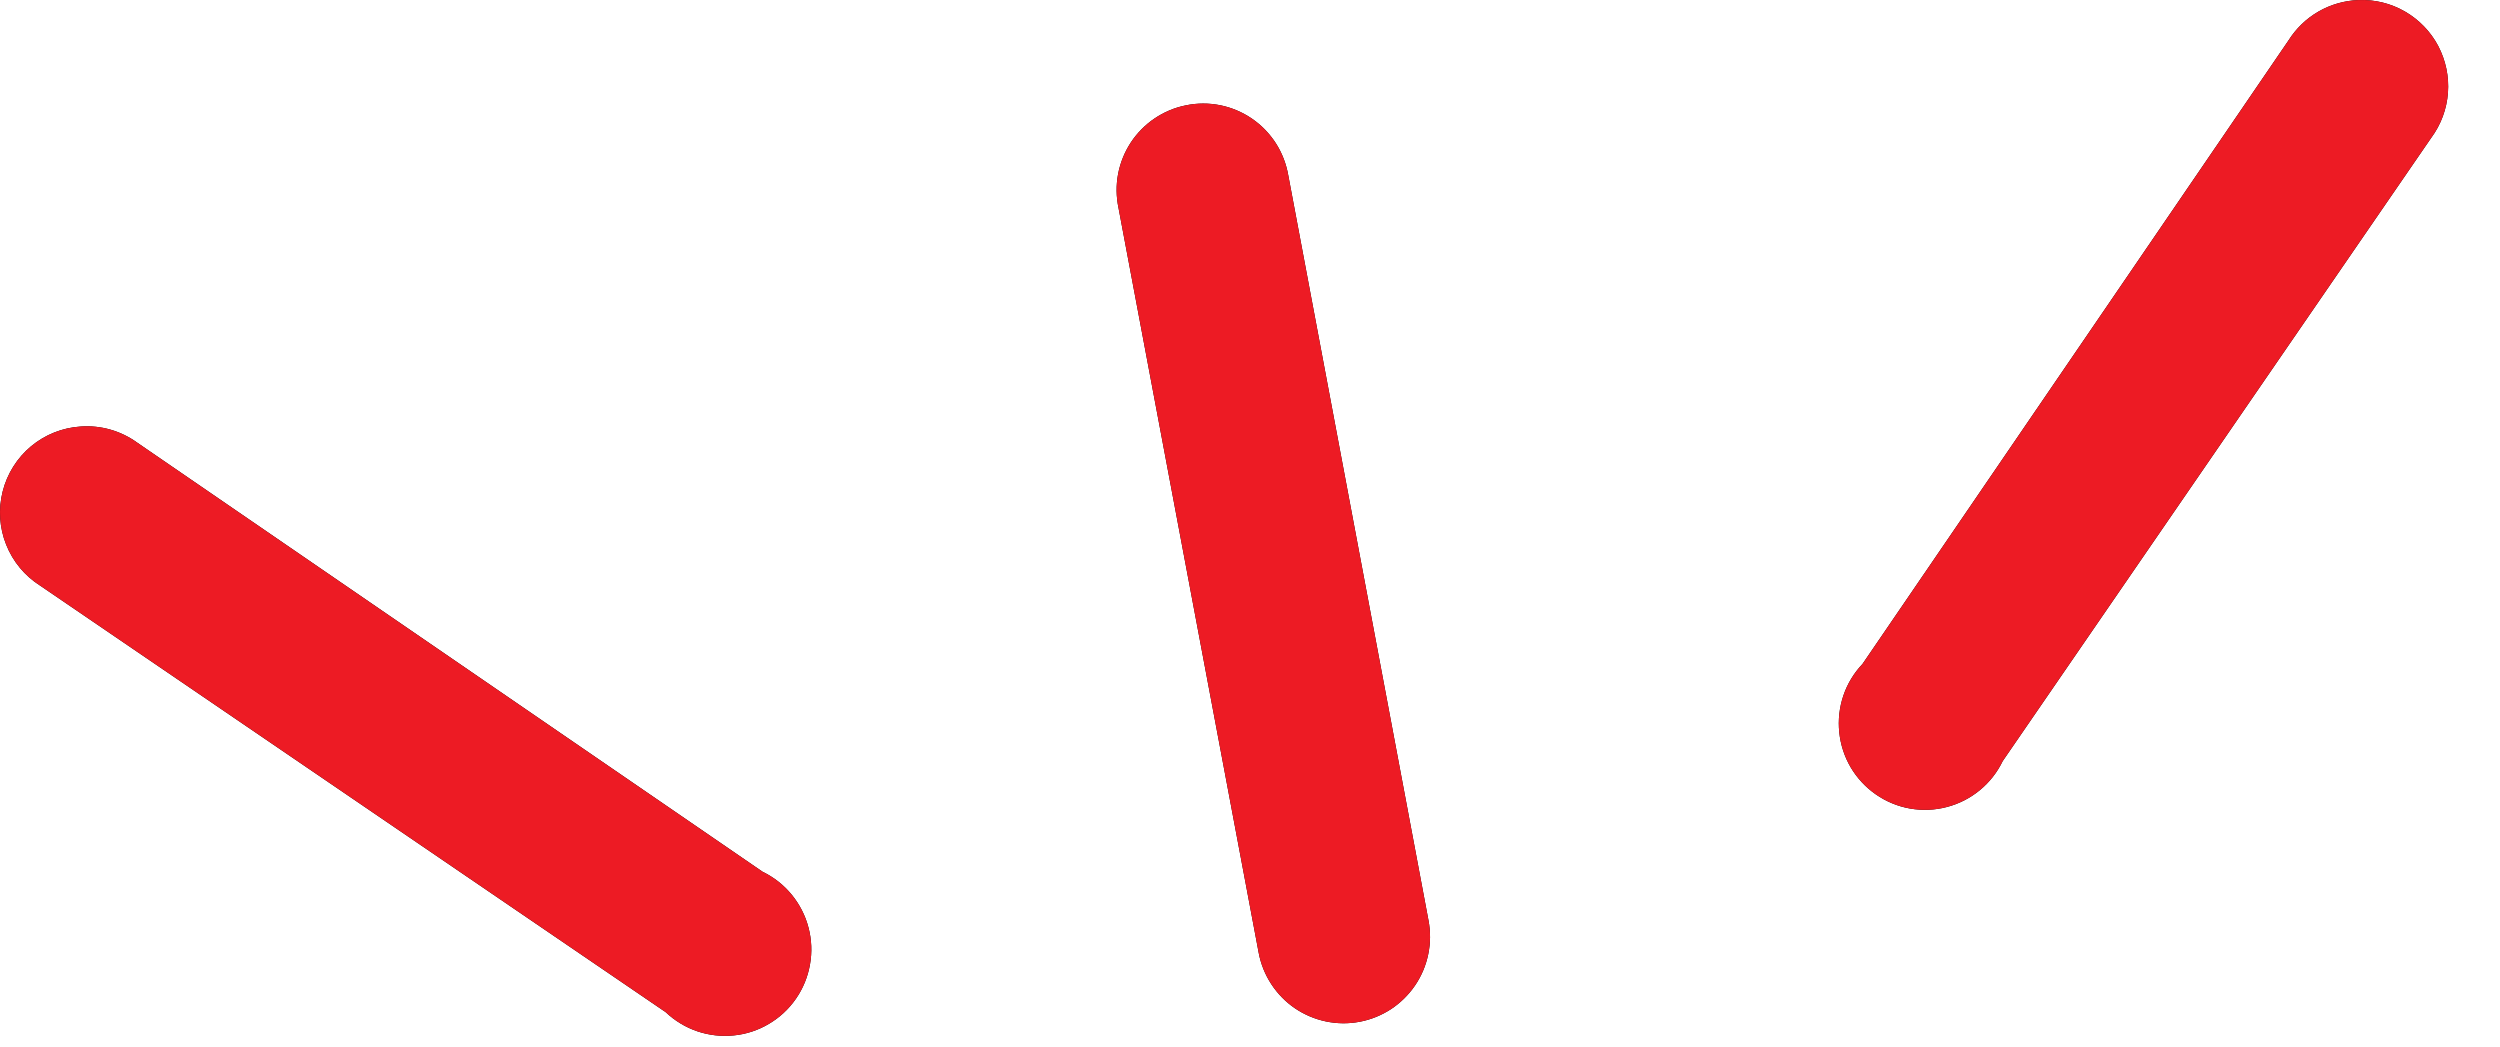
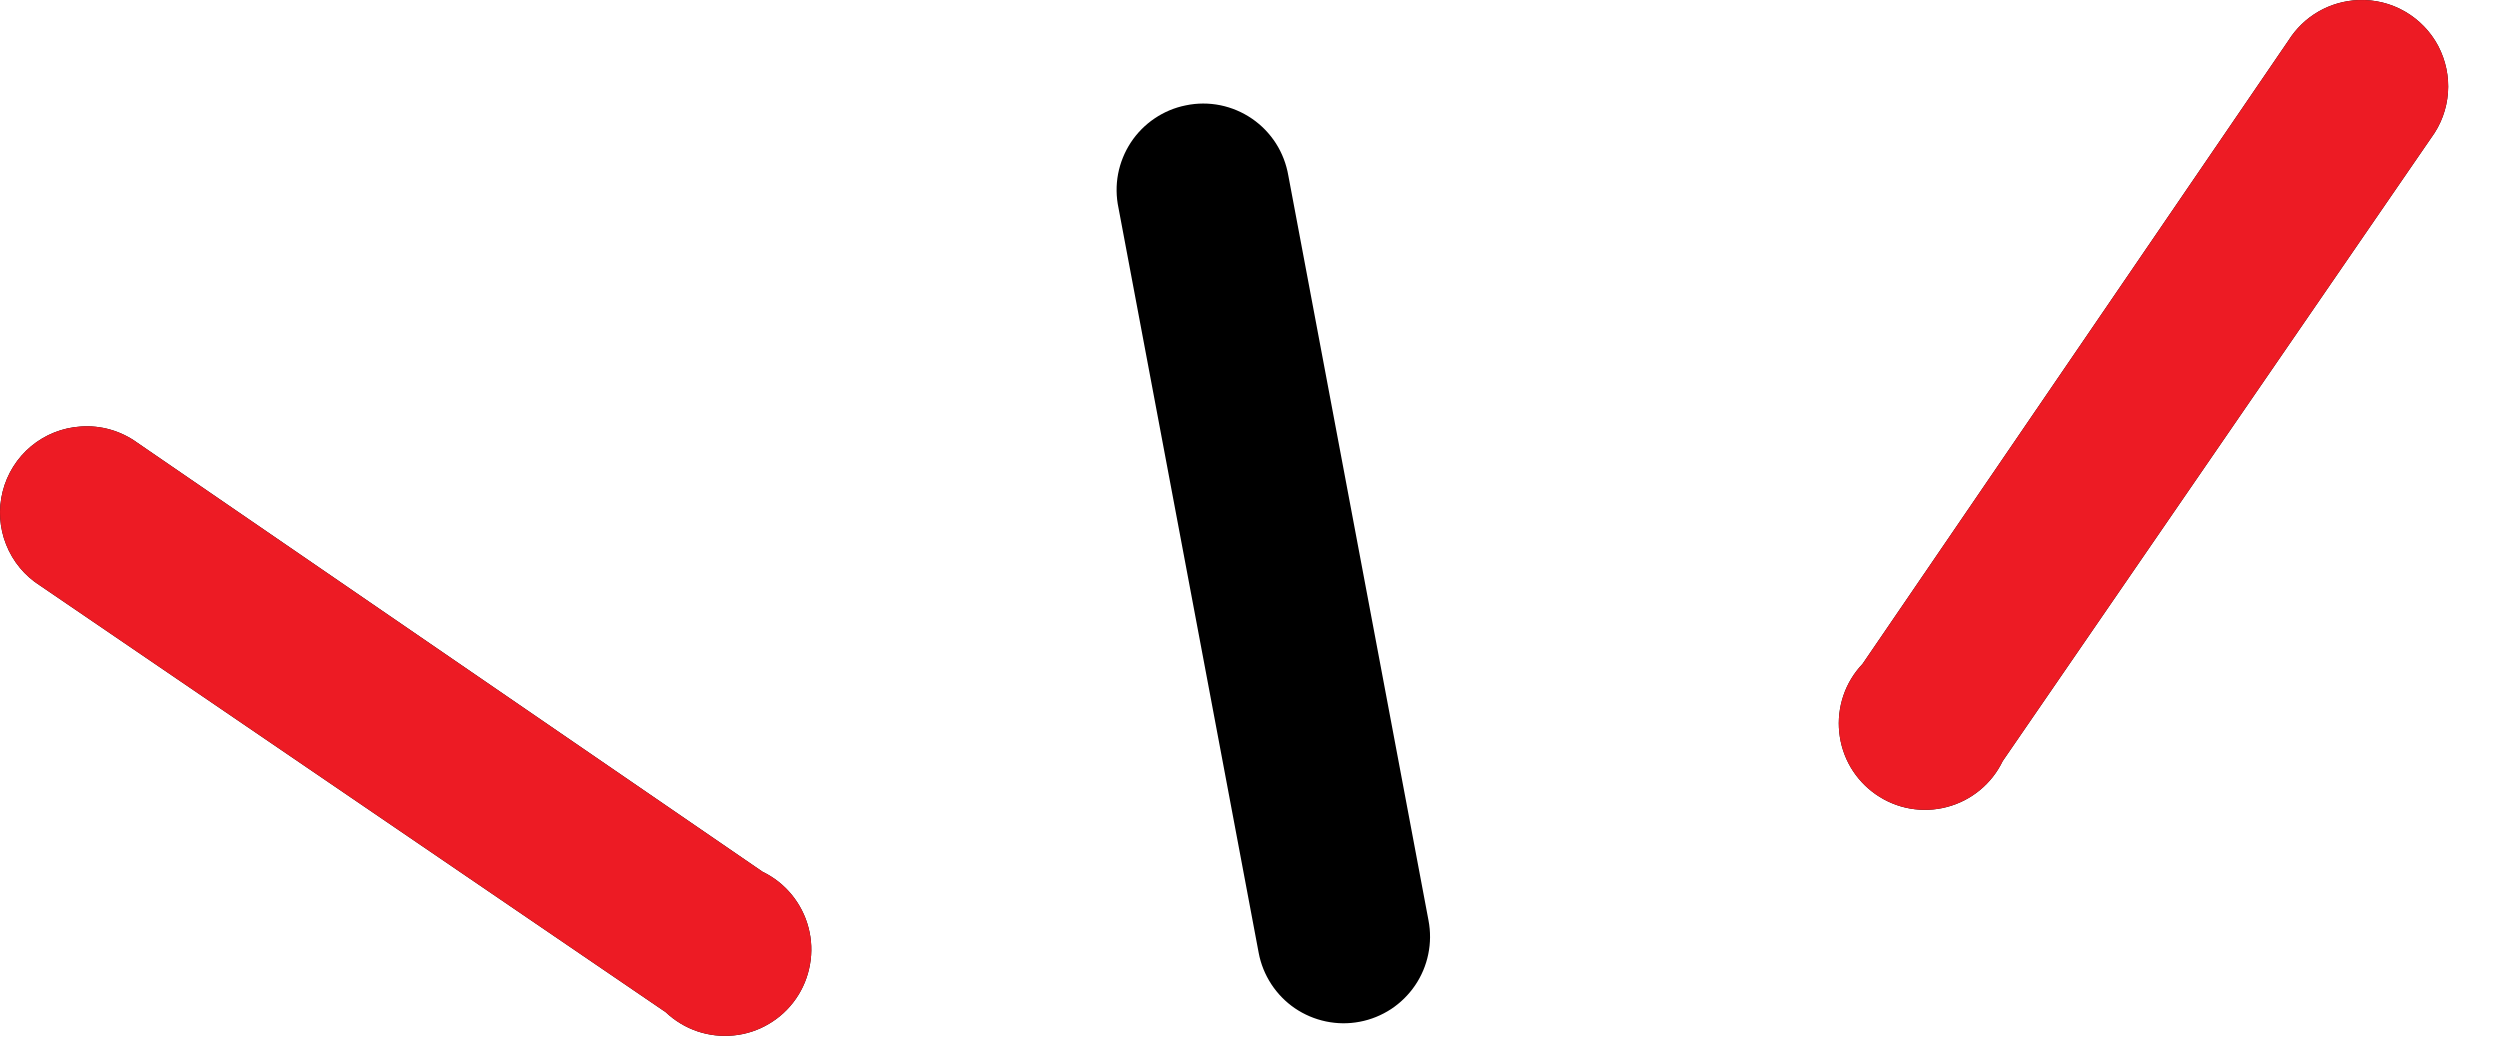
<svg xmlns="http://www.w3.org/2000/svg" width="43" height="18" viewBox="0 0 43 18" fill="none">
  <path d="M39.877 0.199C40.087 0.078 40.324 0.01 40.566 0.001C40.846 -0.01 41.123 0.058 41.365 0.198C41.608 0.338 41.806 0.543 41.937 0.79C42.067 1.038 42.126 1.317 42.105 1.597C42.084 1.876 41.985 2.143 41.818 2.369L34.446 13.091C34.353 13.284 34.219 13.455 34.053 13.591C33.888 13.727 33.695 13.826 33.488 13.88C33.281 13.935 33.064 13.944 32.853 13.907C32.642 13.87 32.442 13.787 32.266 13.665C32.09 13.543 31.942 13.384 31.833 13.2C31.724 13.015 31.657 12.809 31.635 12.596C31.613 12.383 31.637 12.167 31.706 11.964C31.775 11.761 31.887 11.576 32.035 11.42L39.361 0.697C39.49 0.492 39.667 0.32 39.877 0.199Z" fill="black" />
  <path d="M39.877 0.199C40.087 0.078 40.324 0.01 40.566 0.001C40.846 -0.01 41.123 0.058 41.365 0.198C41.608 0.338 41.806 0.543 41.937 0.79C42.067 1.038 42.126 1.317 42.105 1.597C42.084 1.876 41.985 2.143 41.818 2.369L34.446 13.091C34.353 13.284 34.219 13.455 34.053 13.591C33.888 13.727 33.695 13.826 33.488 13.88C33.281 13.935 33.064 13.944 32.853 13.907C32.642 13.87 32.442 13.787 32.266 13.665C32.09 13.543 31.942 13.384 31.833 13.2C31.724 13.015 31.657 12.809 31.635 12.596C31.613 12.383 31.637 12.167 31.706 11.964C31.775 11.761 31.887 11.576 32.035 11.42L39.361 0.697C39.49 0.492 39.667 0.32 39.877 0.199Z" fill="#ED1B24" />
  <path d="M19.859 2.037C20.022 1.927 20.204 1.85 20.397 1.812C20.592 1.771 20.793 1.771 20.989 1.81C21.184 1.85 21.369 1.928 21.534 2.041C21.698 2.153 21.838 2.298 21.946 2.466C22.053 2.634 22.125 2.822 22.159 3.018L24.57 15.83C24.607 16.022 24.606 16.22 24.566 16.412C24.527 16.604 24.45 16.786 24.34 16.948C24.23 17.11 24.09 17.248 23.927 17.356C23.763 17.463 23.58 17.538 23.388 17.574C23.196 17.611 22.999 17.609 22.807 17.569C22.616 17.529 22.434 17.452 22.272 17.342C22.111 17.232 21.973 17.091 21.866 16.927C21.759 16.763 21.685 16.58 21.649 16.387L19.238 3.576C19.197 3.383 19.195 3.185 19.231 2.992C19.268 2.799 19.342 2.616 19.45 2.451C19.558 2.287 19.697 2.146 19.859 2.037Z" fill="black" />
-   <path d="M19.859 2.037C20.022 1.927 20.204 1.85 20.397 1.812C20.592 1.771 20.793 1.771 20.989 1.81C21.184 1.85 21.369 1.928 21.534 2.041C21.698 2.153 21.838 2.298 21.946 2.466C22.053 2.634 22.125 2.822 22.159 3.018L24.57 15.83C24.607 16.022 24.606 16.22 24.566 16.412C24.527 16.604 24.45 16.786 24.34 16.948C24.23 17.11 24.09 17.248 23.927 17.356C23.763 17.463 23.58 17.538 23.388 17.574C23.196 17.611 22.999 17.609 22.807 17.569C22.616 17.529 22.434 17.452 22.272 17.342C22.111 17.232 21.973 17.091 21.866 16.927C21.759 16.763 21.685 16.58 21.649 16.387L19.238 3.576C19.197 3.383 19.195 3.185 19.231 2.992C19.268 2.799 19.342 2.616 19.45 2.451C19.558 2.287 19.697 2.146 19.859 2.037Z" fill="#ED1B24" />
  <path d="M0.535 7.675C0.776 7.475 1.075 7.356 1.388 7.336C1.735 7.311 2.079 7.41 2.361 7.614L13.118 14.995C13.311 15.088 13.481 15.222 13.617 15.388C13.753 15.554 13.852 15.747 13.906 15.954C13.961 16.161 13.97 16.378 13.932 16.589C13.895 16.8 13.813 17.001 13.691 17.177C13.569 17.354 13.411 17.501 13.226 17.61C13.042 17.72 12.836 17.788 12.623 17.809C12.41 17.831 12.195 17.807 11.992 17.738C11.79 17.669 11.604 17.556 11.449 17.409L0.692 10.074C0.427 9.907 0.222 9.66 0.106 9.368C-0.011 9.077 -0.031 8.756 0.046 8.452C0.123 8.148 0.294 7.876 0.535 7.675Z" fill="black" />
  <path d="M0.535 7.675C0.776 7.475 1.075 7.356 1.388 7.336C1.735 7.311 2.079 7.41 2.361 7.614L13.118 14.995C13.311 15.088 13.481 15.222 13.617 15.388C13.753 15.554 13.852 15.747 13.906 15.954C13.961 16.161 13.97 16.378 13.932 16.589C13.895 16.8 13.813 17.001 13.691 17.177C13.569 17.354 13.411 17.501 13.226 17.61C13.042 17.72 12.836 17.788 12.623 17.809C12.41 17.831 12.195 17.807 11.992 17.738C11.79 17.669 11.604 17.556 11.449 17.409L0.692 10.074C0.427 9.907 0.222 9.66 0.106 9.368C-0.011 9.077 -0.031 8.756 0.046 8.452C0.123 8.148 0.294 7.876 0.535 7.675Z" fill="#ED1B24" />
</svg>